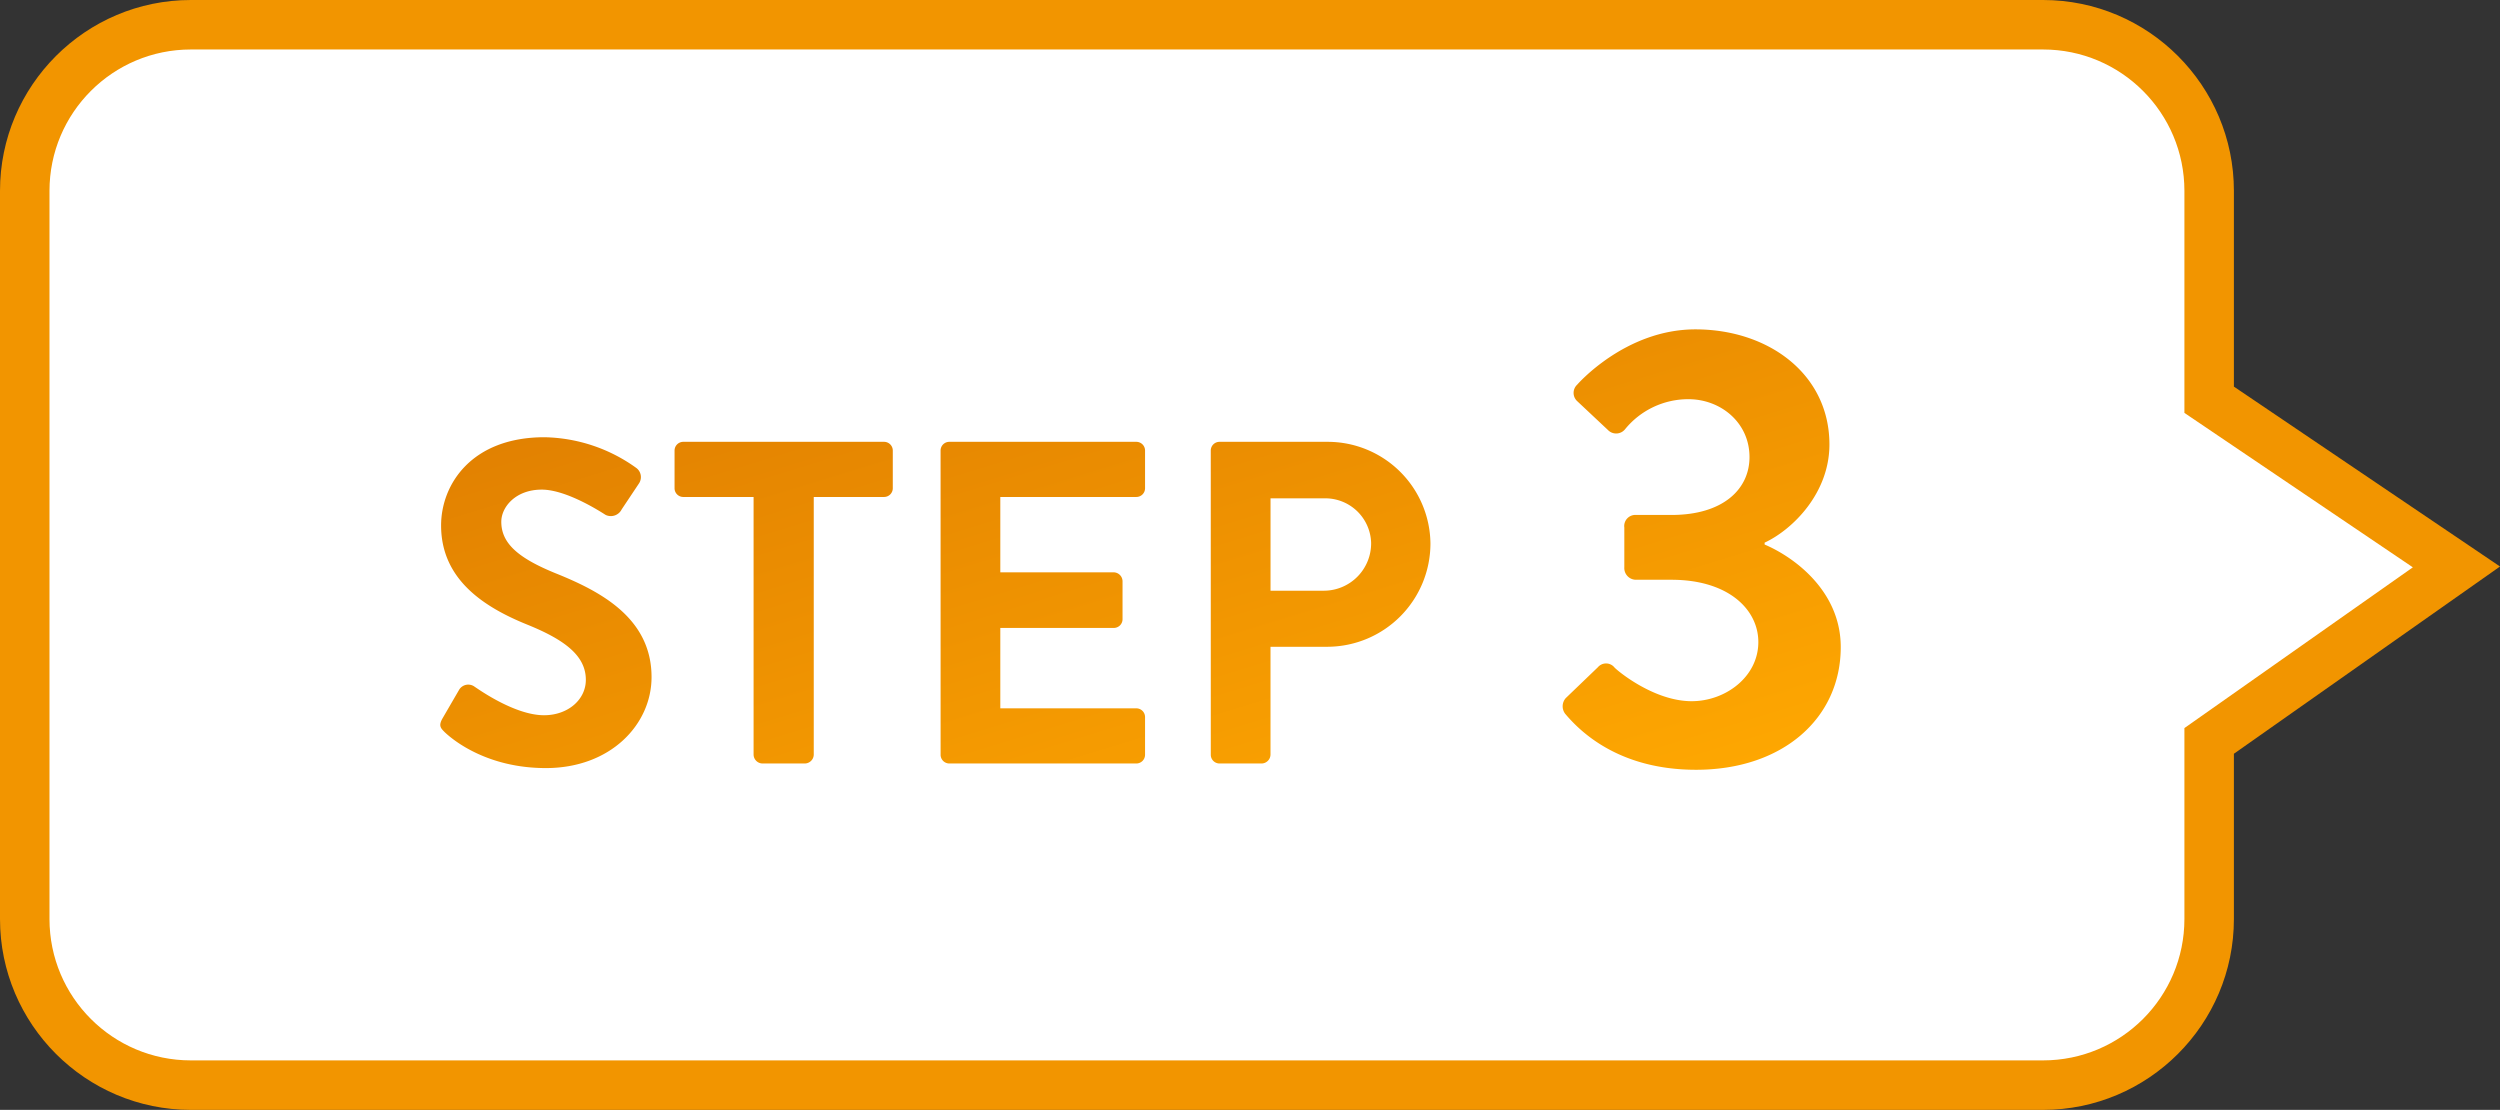
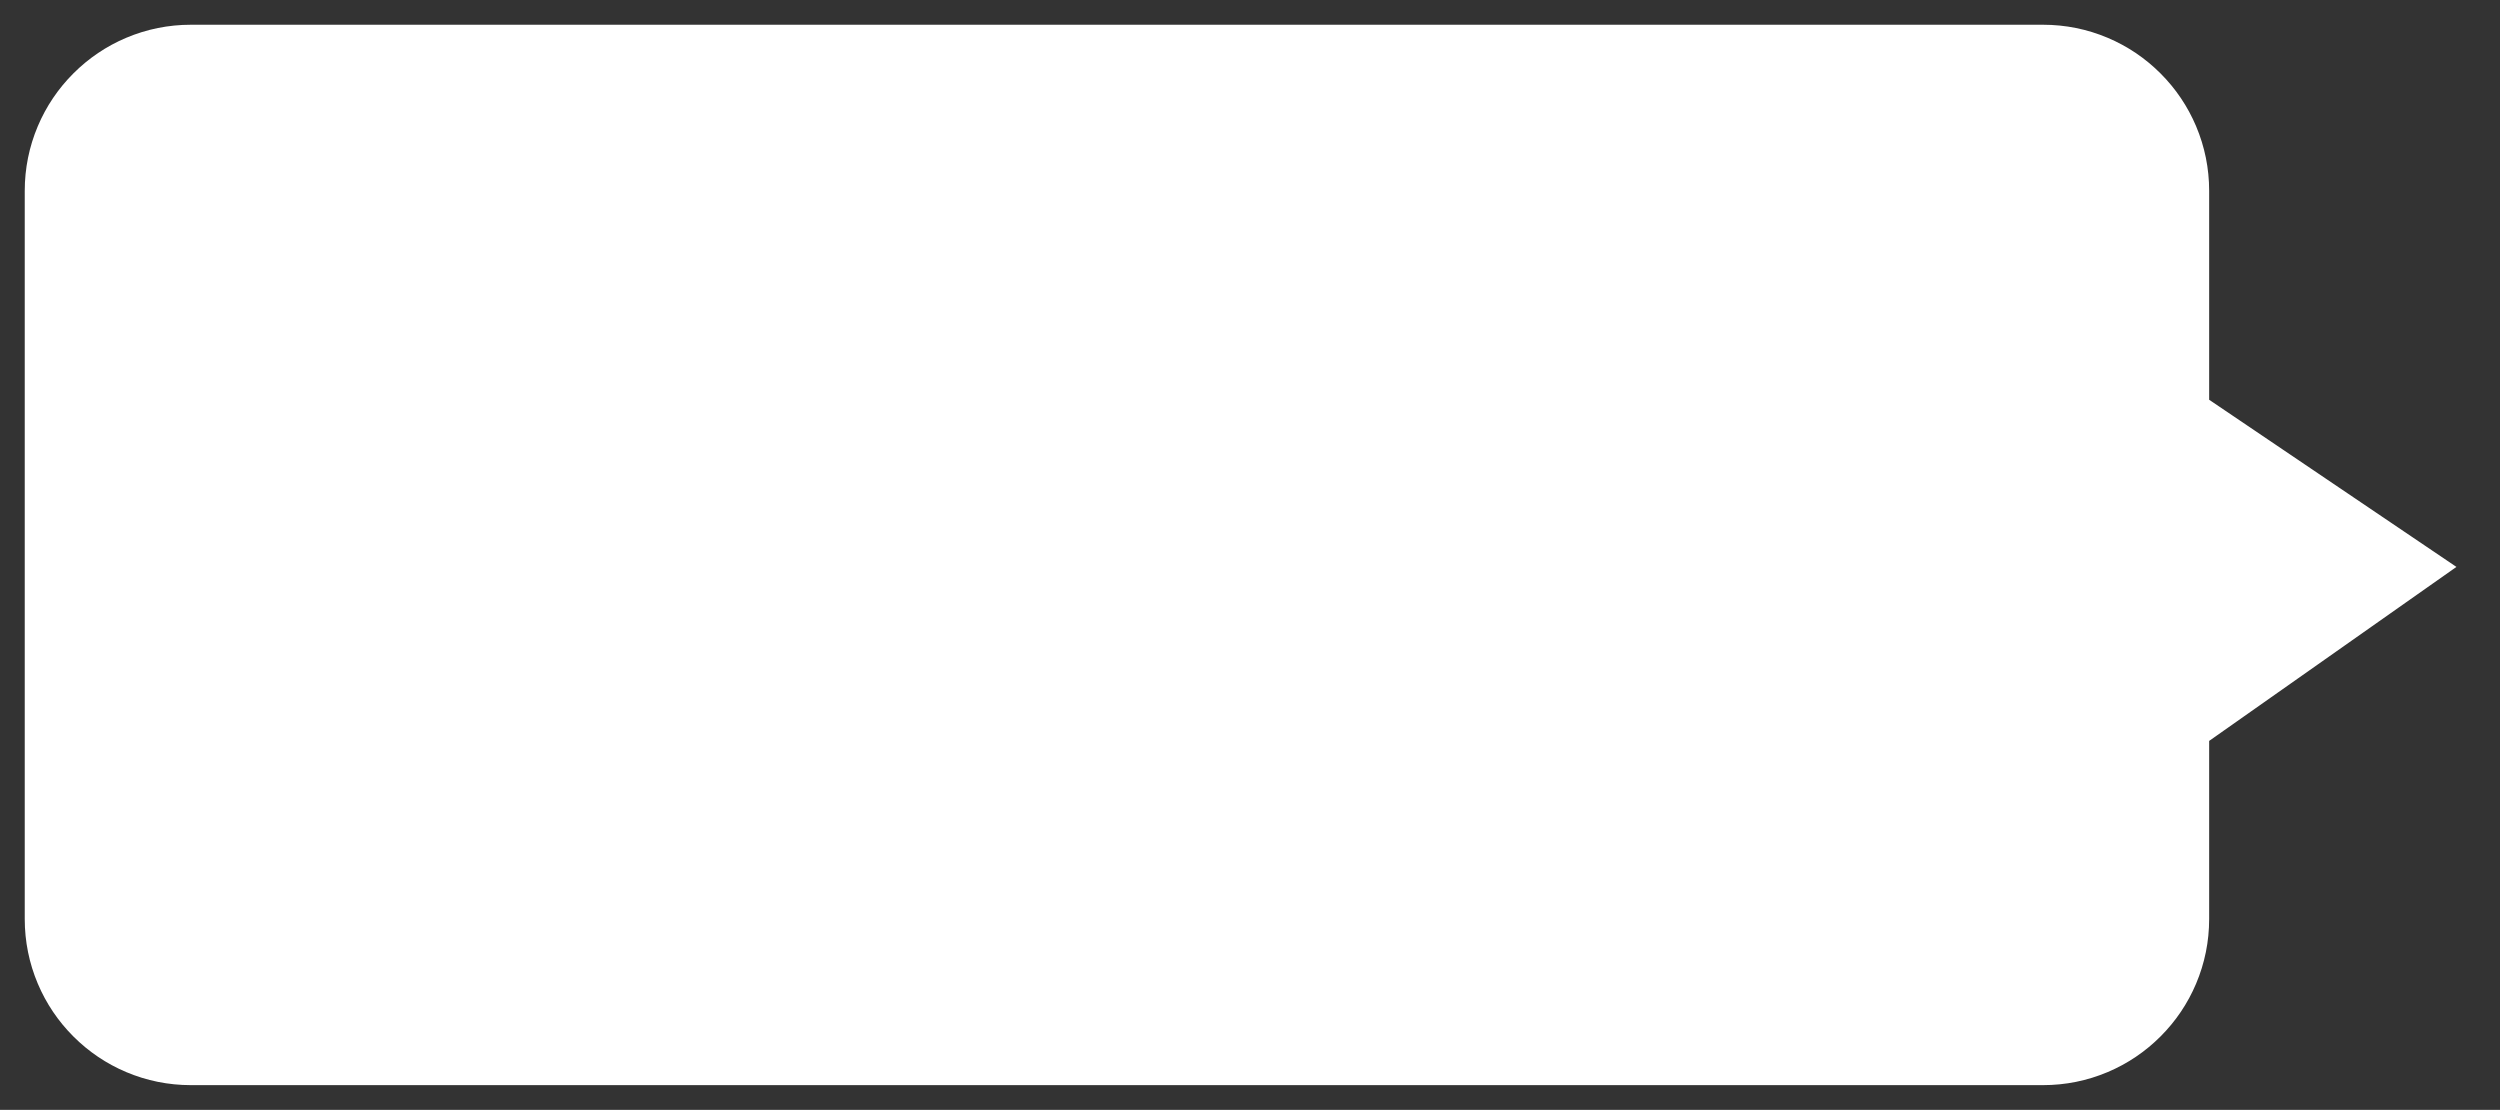
<svg xmlns="http://www.w3.org/2000/svg" width="353.642" height="157" viewBox="0 0 353.642 157">
  <rect x="0" y="0" width="353.642" height="157" fill="#333333" stroke="none" />
  <defs>
    <linearGradient id="linear-gradient" x1="0.043" x2="0.931" y2="1" gradientUnits="objectBoundingBox">
      <stop offset="0" stop-color="#dc7901" />
      <stop offset="1" stop-color="#fea701" />
    </linearGradient>
  </defs>
  <g id="step3-r" transform="translate(-1370 -648)">
    <g id="パス_171" data-name="パス 171" transform="translate(1377 655)" fill="#fff">
      <path d="M 282 146.5 L 20 146.5 C 16.829 146.5 13.751 145.878 10.852 144.652 C 8.053 143.468 5.54 141.774 3.383 139.617 C 1.226 137.46 -0.468 134.947 -1.652 132.148 C -2.878 129.249 -3.5 126.171 -3.5 123 L -3.5 20 C -3.5 16.829 -2.878 13.751 -1.652 10.852 C -0.468 8.053 1.226 5.54 3.383 3.383 C 5.54 1.226 8.053 -0.468 10.852 -1.652 C 13.751 -2.878 16.829 -3.5 20 -3.5 L 282 -3.5 C 285.171 -3.5 288.249 -2.878 291.148 -1.652 C 293.947 -0.468 296.46 1.226 298.617 3.383 C 300.774 5.54 302.468 8.053 303.652 10.852 C 304.878 13.751 305.5 16.829 305.5 20 L 305.5 49.549 L 336.274 70.352 L 340.478 73.194 L 336.328 76.114 L 305.5 97.807 L 305.5 123 C 305.5 126.171 304.878 129.249 303.652 132.148 C 302.468 134.947 300.774 137.46 298.617 139.617 C 296.46 141.774 293.947 143.468 291.148 144.652 C 288.249 145.878 285.171 146.5 282 146.5 Z" stroke="none" />
-       <path d="M 20 0 C 8.954 0 0 8.954 0 20 L 0 123 C 0 134.046 8.954 143 20 143 L 282 143 C 293.046 143 302 134.046 302 123 L 302 95.99 L 334.313 73.252 L 302 51.408 L 302 20 C 302 8.954 293.046 0 282 0 L 20 0 M 20 -7 L 282 -7 C 296.888 -7 309 5.112 309 20 L 309 47.691 L 346.642 73.136 L 309 99.623 L 309 123 C 309 137.888 296.888 150 282 150 L 20 150 C 5.112 150 -7 137.888 -7 123 L -7 20 C -7 5.112 5.112 -7 20 -7 Z" stroke="none" fill="#f29500" />
    </g>
-     <path id="パス_176" data-name="パス 176" d="M-99.084-4.42c1.3,1.235,6.11,5.07,14.3,5.07,9.165,0,14.95-6.175,14.95-12.87,0-8.385-7.28-12.155-13.585-14.69-5.265-2.145-7.67-4.225-7.67-7.28,0-2.08,2.015-4.55,5.72-4.55,3.575,0,8.515,3.25,9.035,3.575a1.71,1.71,0,0,0,2.275-.78l2.47-3.705a1.61,1.61,0,0,0-.39-2.145,22.884,22.884,0,0,0-13-4.355c-10.335,0-14.625,6.695-14.625,12.48,0,7.67,6.11,11.57,12.22,14.04,5.46,2.21,8.255,4.485,8.255,7.8,0,2.8-2.535,5.005-5.915,5.005-4.225,0-9.49-3.835-9.815-4.03a1.506,1.506,0,0,0-2.21.455l-2.34,4.03C-99.994-5.33-99.669-5.005-99.084-4.42ZM-55.4-1.235A1.279,1.279,0,0,0-54.169,0h6.045a1.279,1.279,0,0,0,1.235-1.235V-37.7h9.945a1.234,1.234,0,0,0,1.235-1.235v-5.33A1.234,1.234,0,0,0-36.944-45.5h-28.4a1.234,1.234,0,0,0-1.235,1.235v5.33A1.234,1.234,0,0,0-65.349-37.7H-55.4Zm26.455,0A1.234,1.234,0,0,0-27.714,0H-1.259A1.234,1.234,0,0,0-.024-1.235v-5.33A1.234,1.234,0,0,0-1.259-7.8H-20.5V-19.175H-4.444A1.234,1.234,0,0,0-3.209-20.41v-5.4A1.279,1.279,0,0,0-4.444-27.04H-20.5V-37.7h19.24A1.234,1.234,0,0,0-.024-38.935v-5.33A1.234,1.234,0,0,0-1.259-45.5H-27.714a1.234,1.234,0,0,0-1.235,1.235Zm38.22,0A1.234,1.234,0,0,0,10.506,0h5.98a1.279,1.279,0,0,0,1.235-1.235V-16.51h8.125a14.62,14.62,0,0,0,14.5-14.625A14.538,14.538,0,0,0,25.781-45.5H10.506a1.234,1.234,0,0,0-1.235,1.235Zm8.45-23.2V-37.505h7.54A6.485,6.485,0,0,1,31.956-31.2a6.7,6.7,0,0,1-6.695,6.76ZM59.405-7.031C61.363-4.717,66.792.89,77.917.89c12.282,0,20.47-7.3,20.47-17.355,0-7.921-6.586-12.727-10.769-14.507v-.267c4-1.869,9.167-7.031,9.167-13.884,0-9.968-8.633-16.287-18.957-16.287-9.968,0-16.732,7.832-16.732,7.832a1.587,1.587,0,0,0,0,2.314l4.361,4.094a1.615,1.615,0,0,0,2.4-.089,11.523,11.523,0,0,1,8.989-4.272c4.539,0,8.633,3.293,8.633,8.188,0,4.539-3.738,8.188-11.036,8.188H69.462a1.573,1.573,0,0,0-1.691,1.78v5.607a1.66,1.66,0,0,0,1.691,1.78h4.984c8.01,0,12.282,4.183,12.282,8.811,0,4.9-4.628,8.366-9.434,8.366-5.429,0-10.68-4.45-10.947-4.806a1.52,1.52,0,0,0-2.314,0L59.494-9.256A1.749,1.749,0,0,0,59.405-7.031Z" transform="translate(1532 756)" fill="url(#linear-gradient)" />
  </g>
</svg>